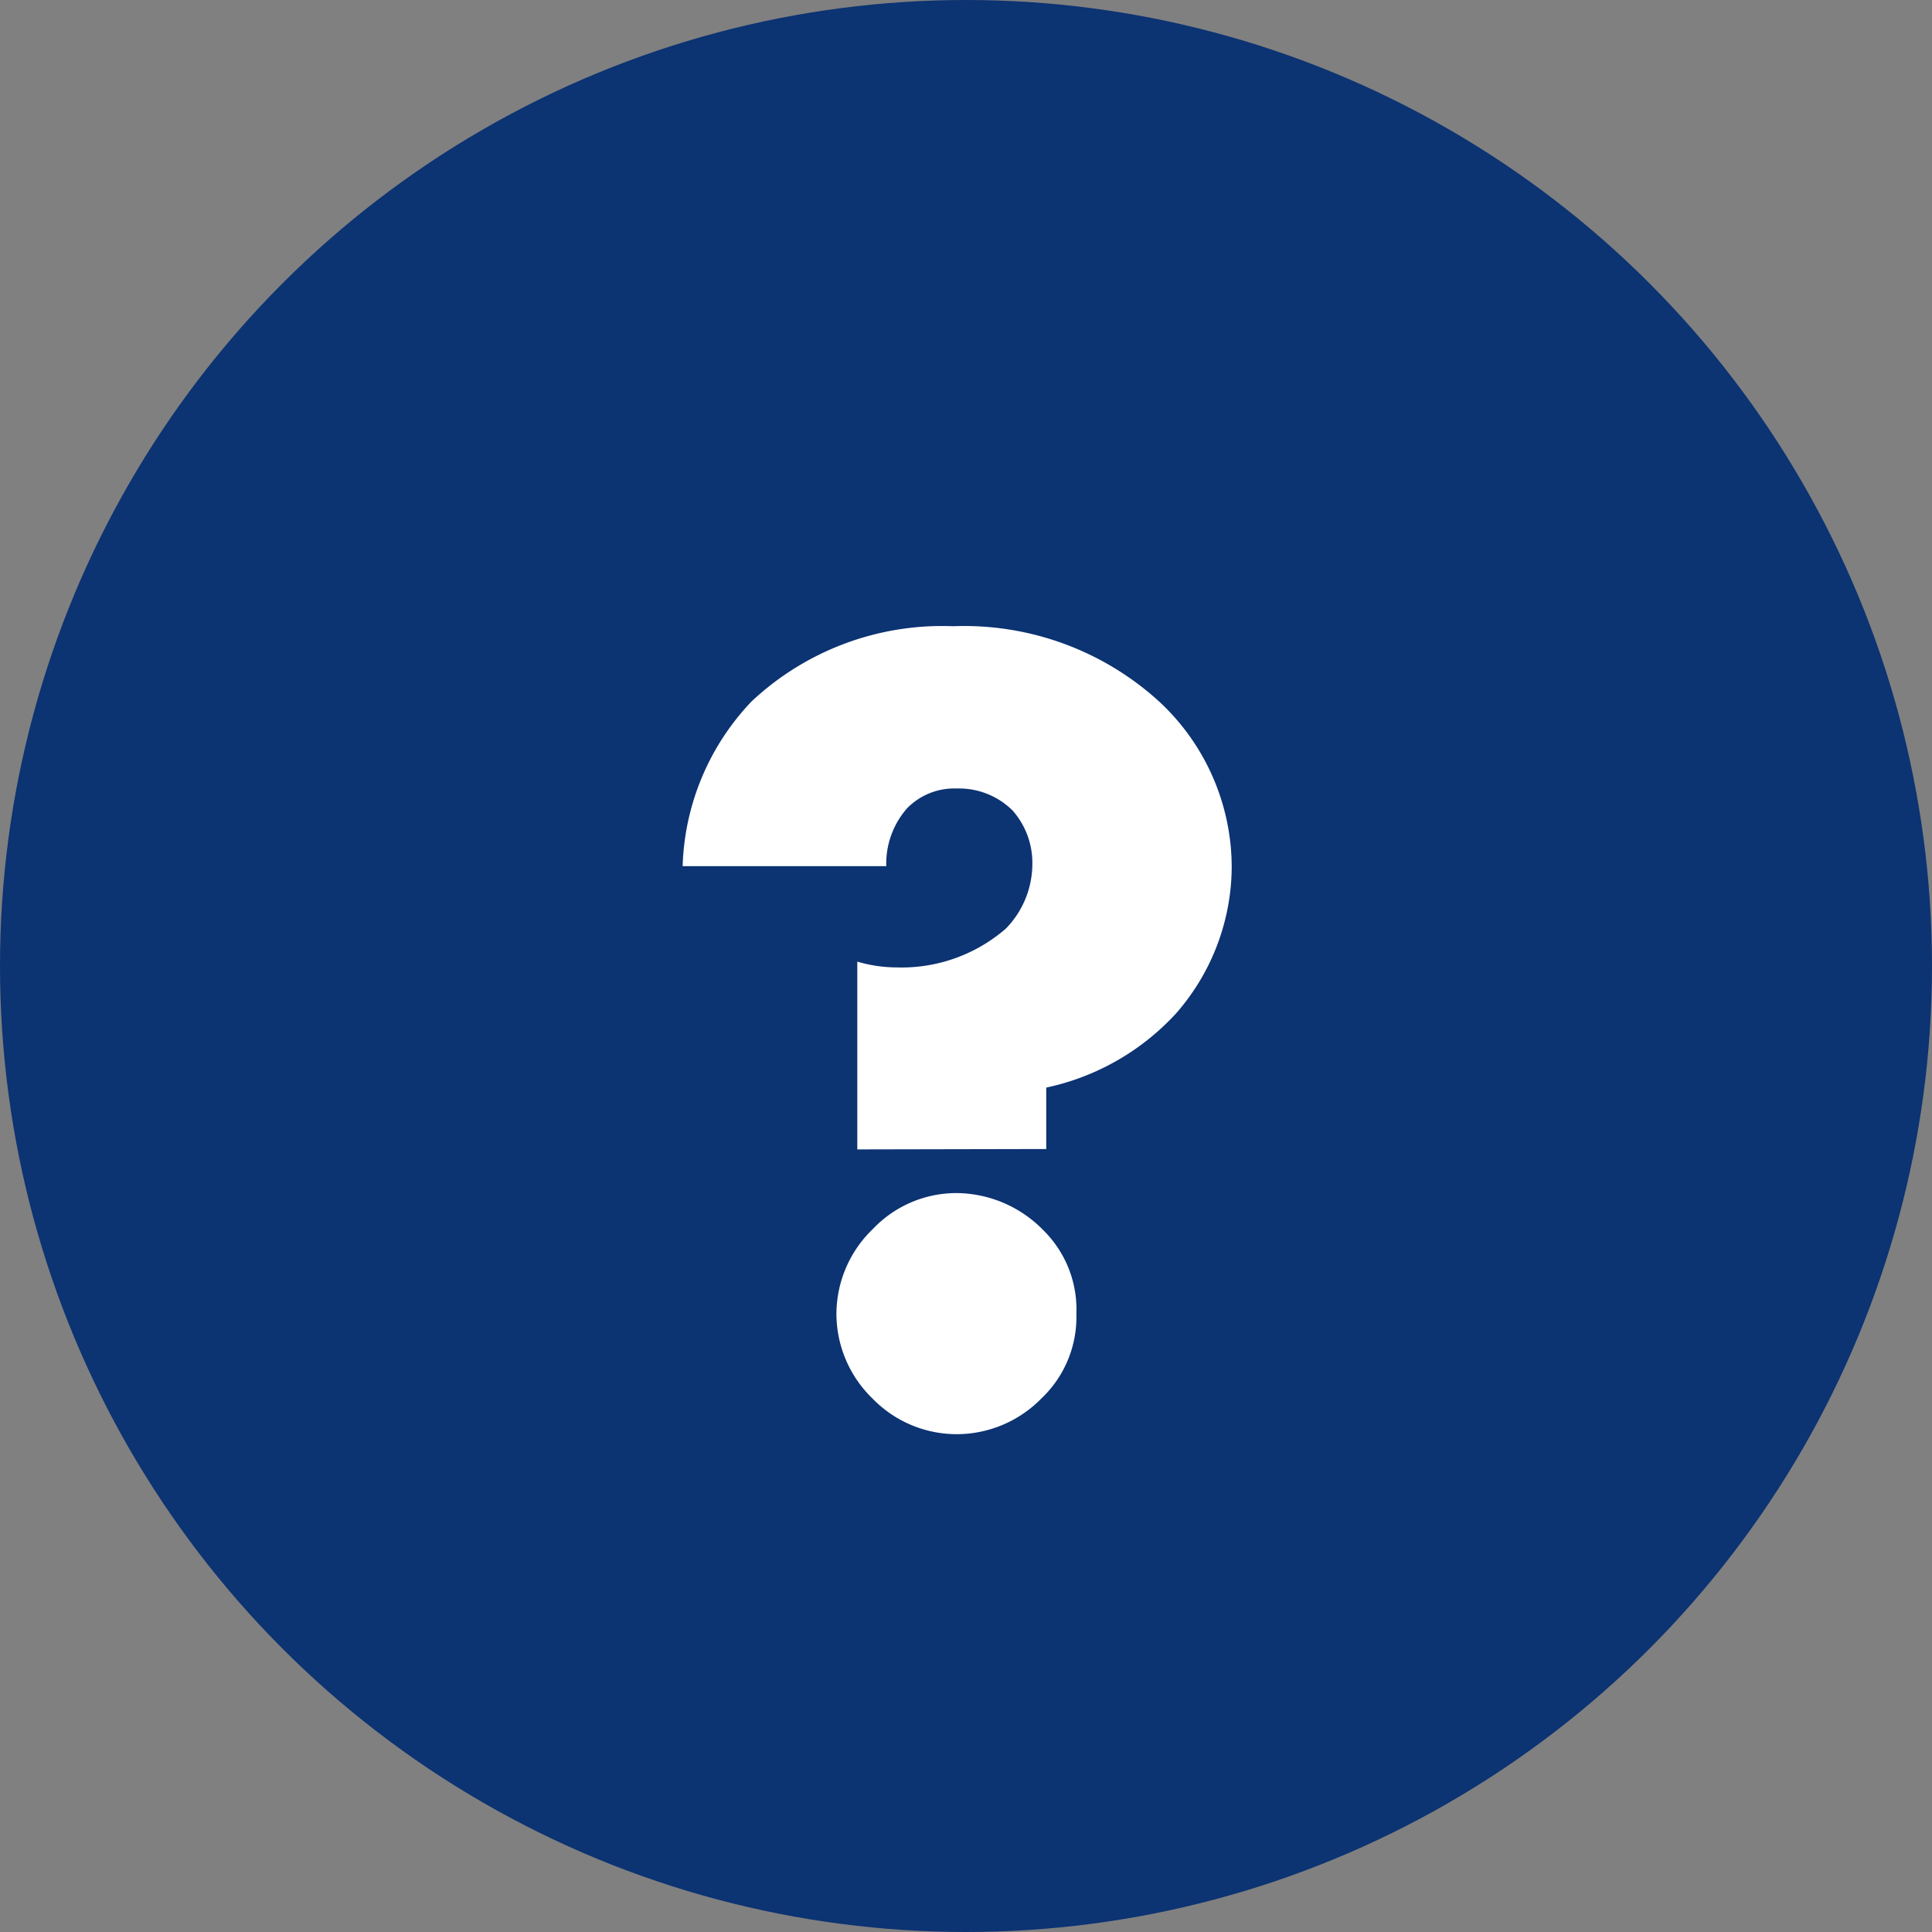
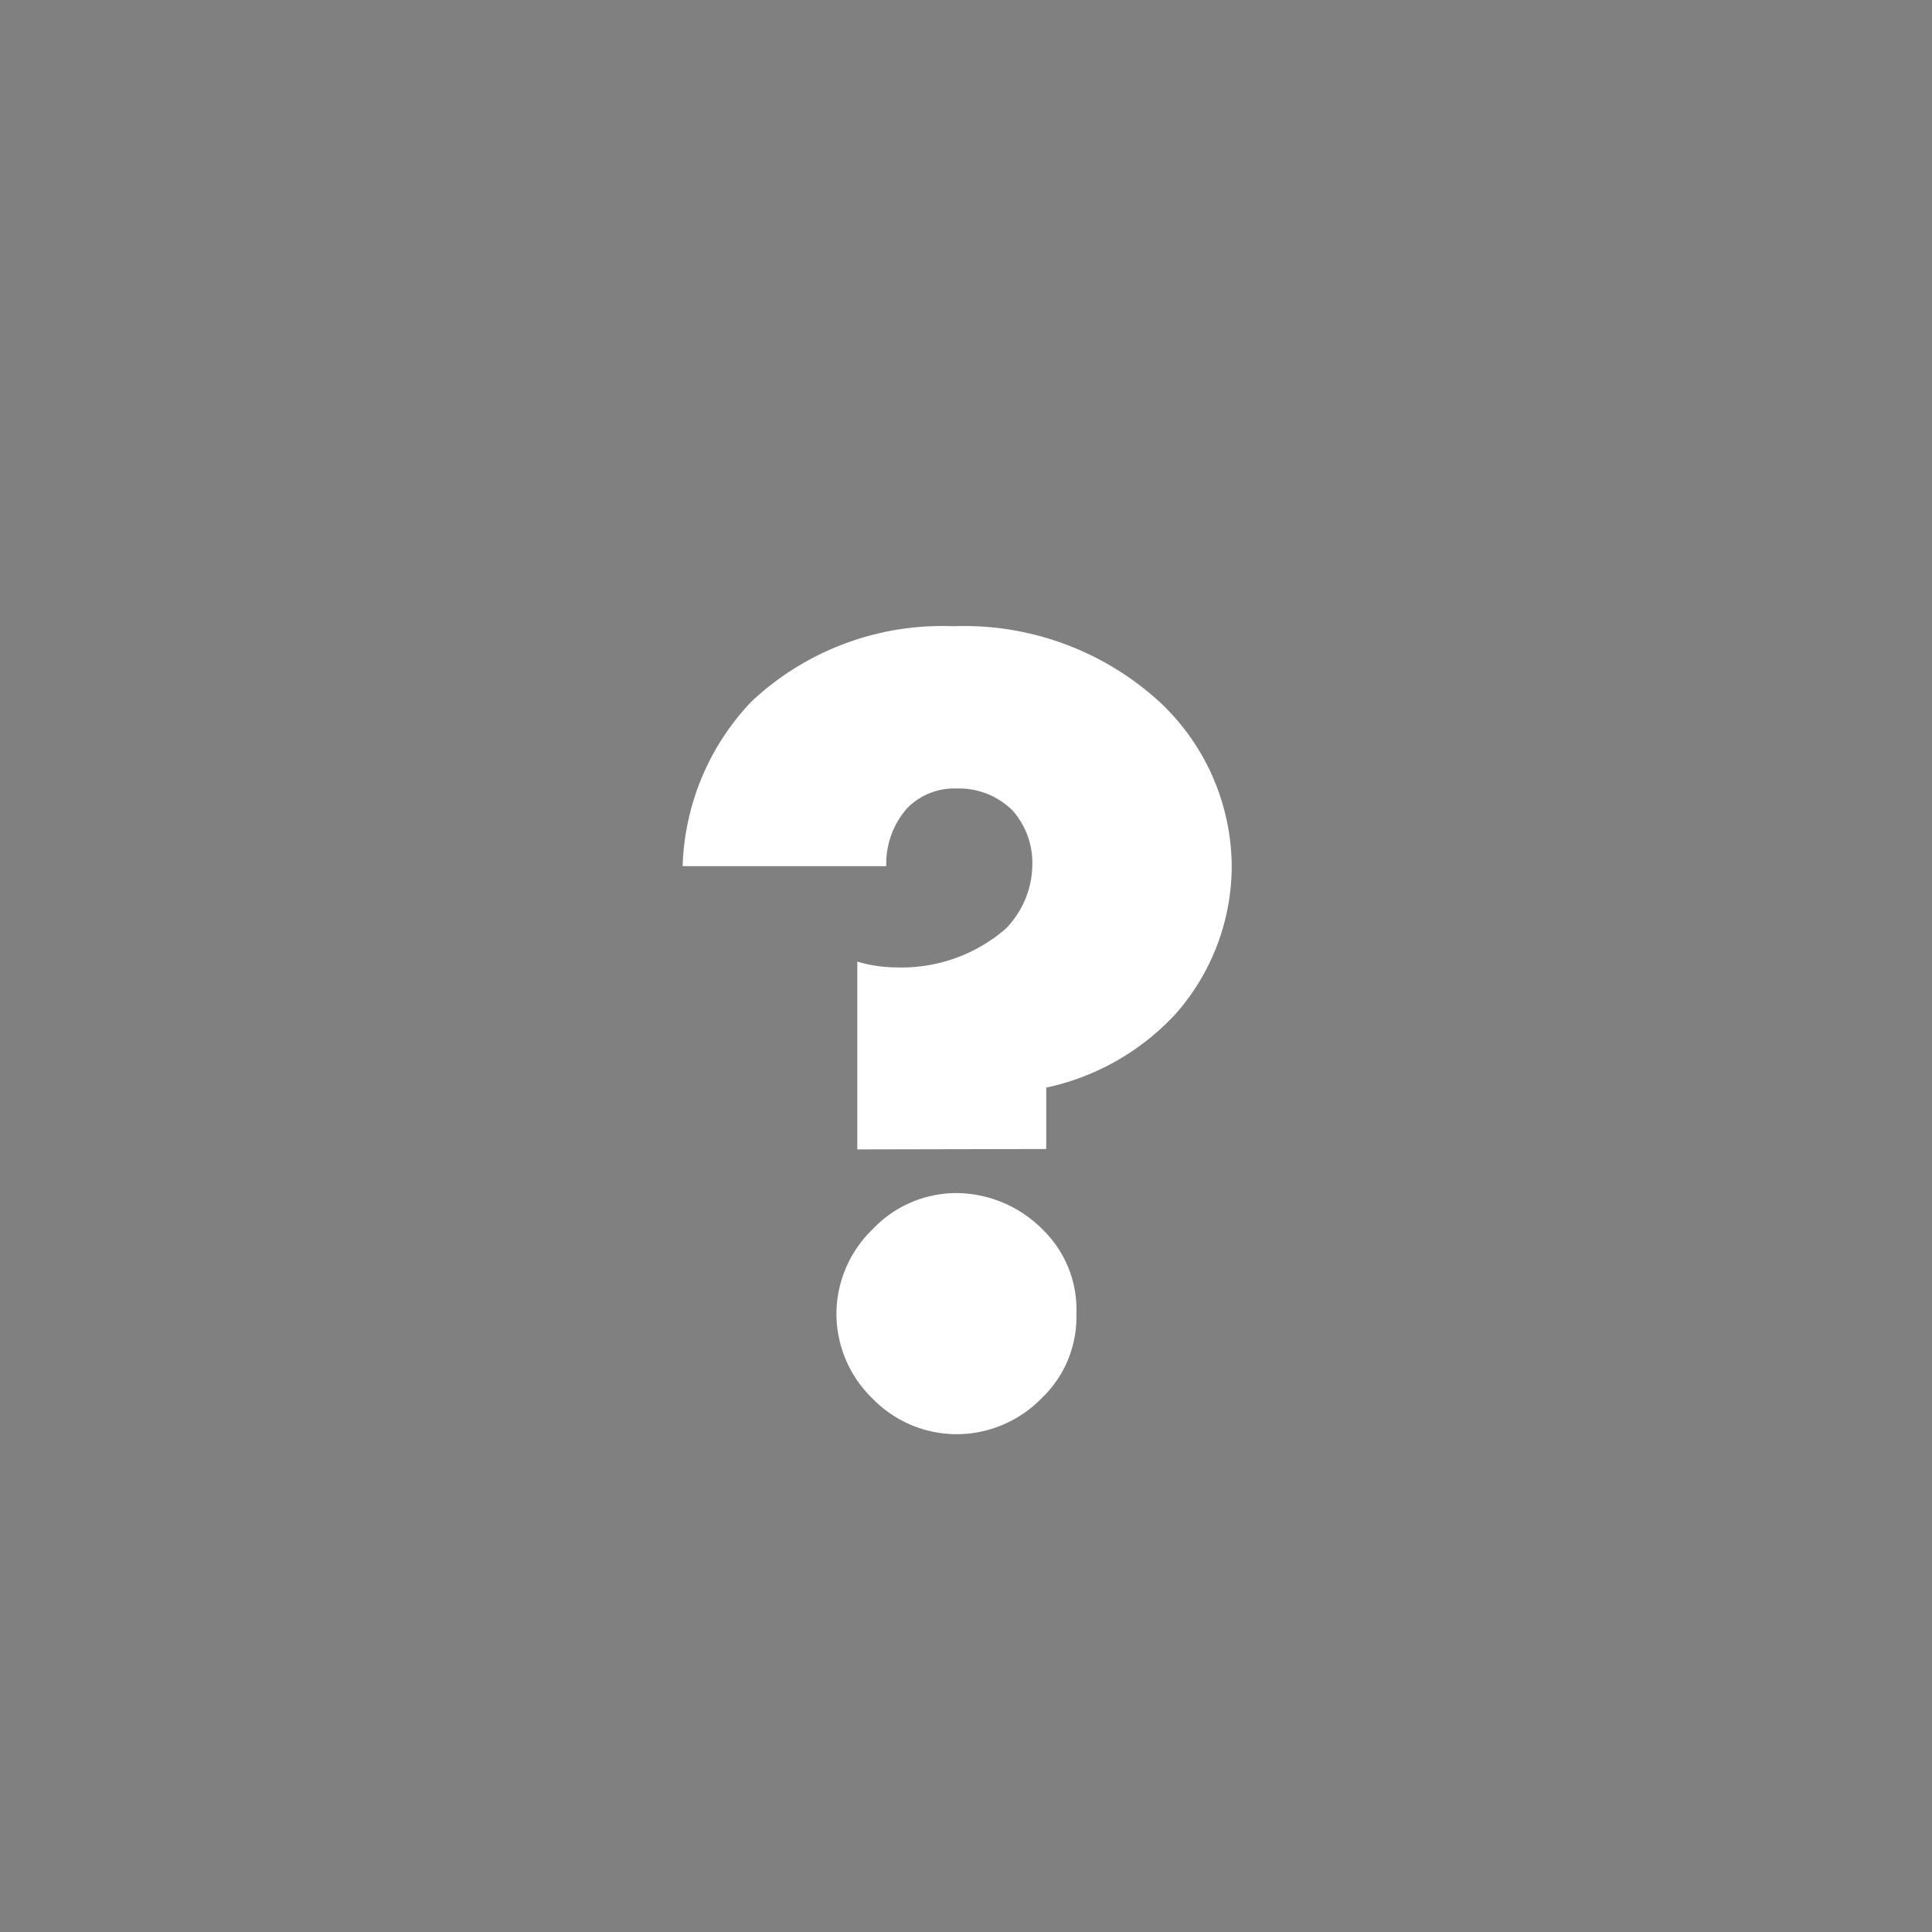
<svg xmlns="http://www.w3.org/2000/svg" viewBox="0 0 15 15">
  <rect x="0" y="0" width="15" height="15" fill="#808080" stroke="none" />
  <g data-name="Groupe 2796" transform="translate(-290 -1647)">
-     <circle data-name="Ellipse 147" cx="7.5" cy="7.5" r="7.5" transform="translate(290 1647)" fill="#0c3372" />
    <path data-name="Tracé 1531" d="M298.123 1655.921v-.477a1.906 1.906 0 001.008-.576 1.737 1.737 0 00.432-1.134 1.757 1.757 0 00-.563-1.287 2.247 2.247 0 00-1.6-.585 2.163 2.163 0 00-1.566.585 1.937 1.937 0 00-.534 1.278h1.581a.652.652 0 01.162-.45.512.512 0 01.387-.153.59.59 0 01.432.171.614.614 0 01.153.423.719.719 0 01-.207.495 1.235 1.235 0 01-.846.3 1.091 1.091 0 01-.306-.045v1.458zm-.693 2.214a.922.922 0 00.657-.279.87.87 0 00.27-.656.863.863 0 00-.257-.649.95.95 0 00-.675-.288.894.894 0 00-.648.279.917.917 0 00-.283.658.917.917 0 00.279.657.912.912 0 00.657.278z" fill="#fff" />
  </g>
</svg>